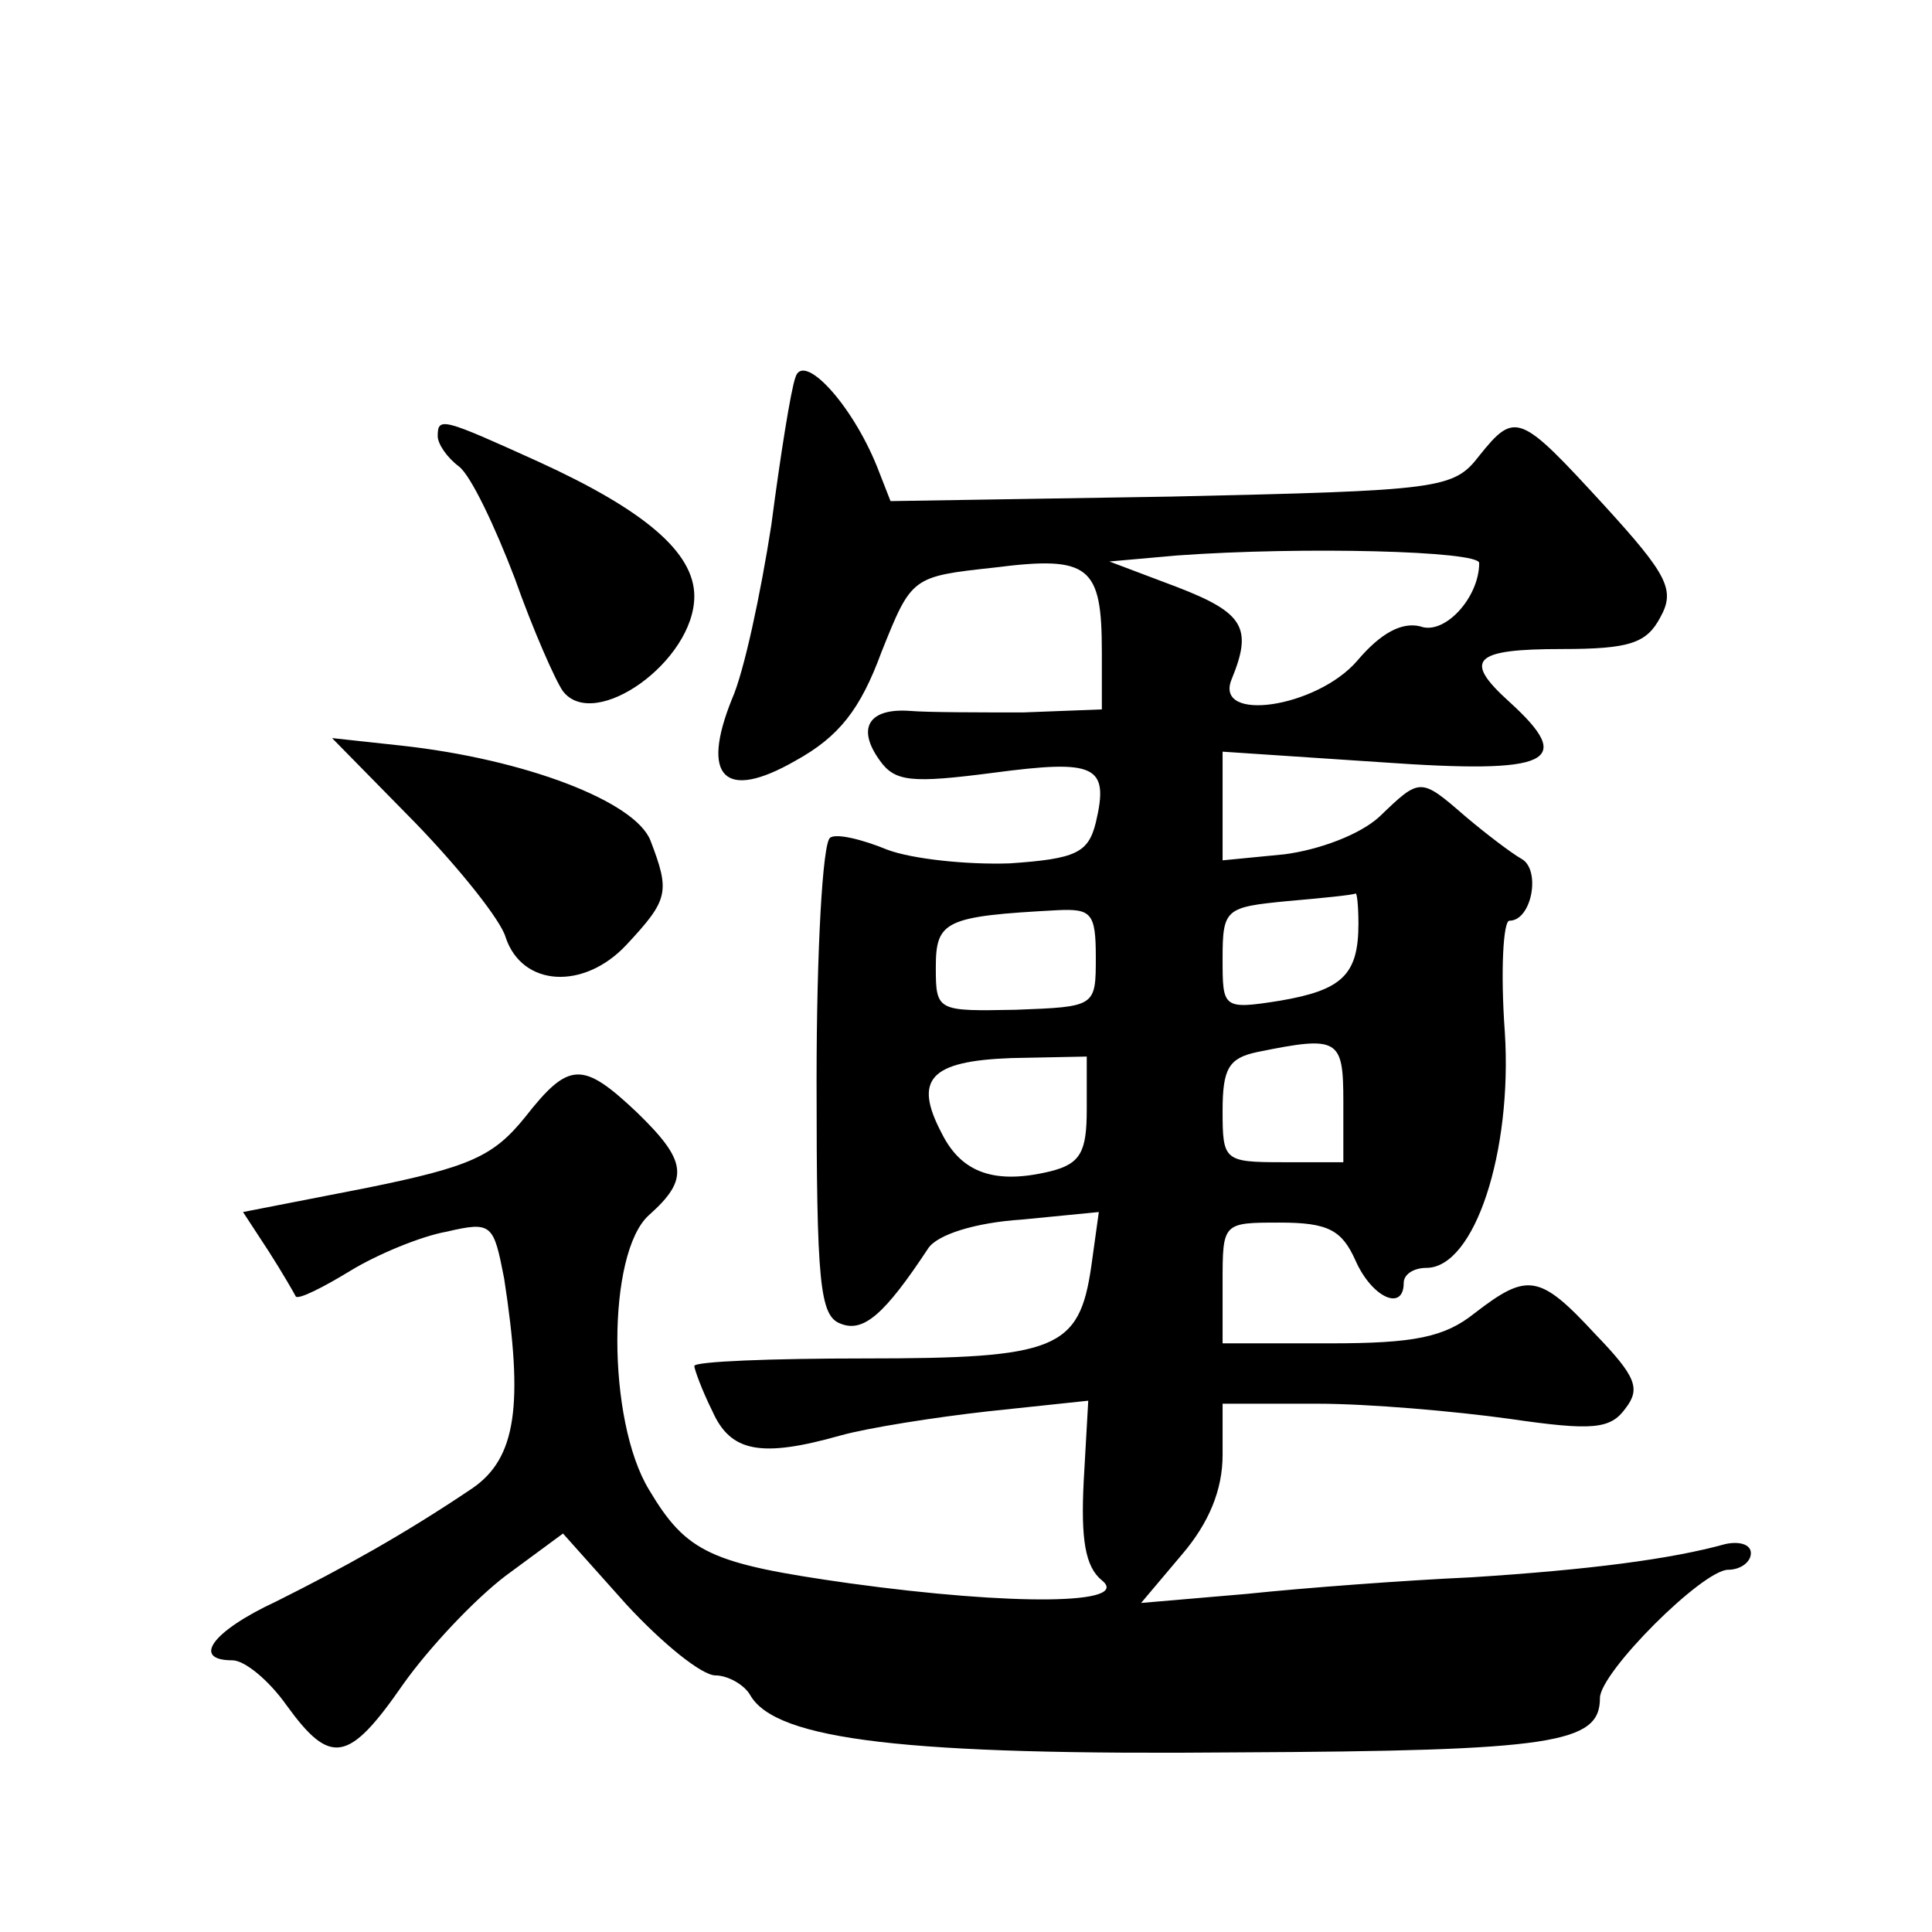
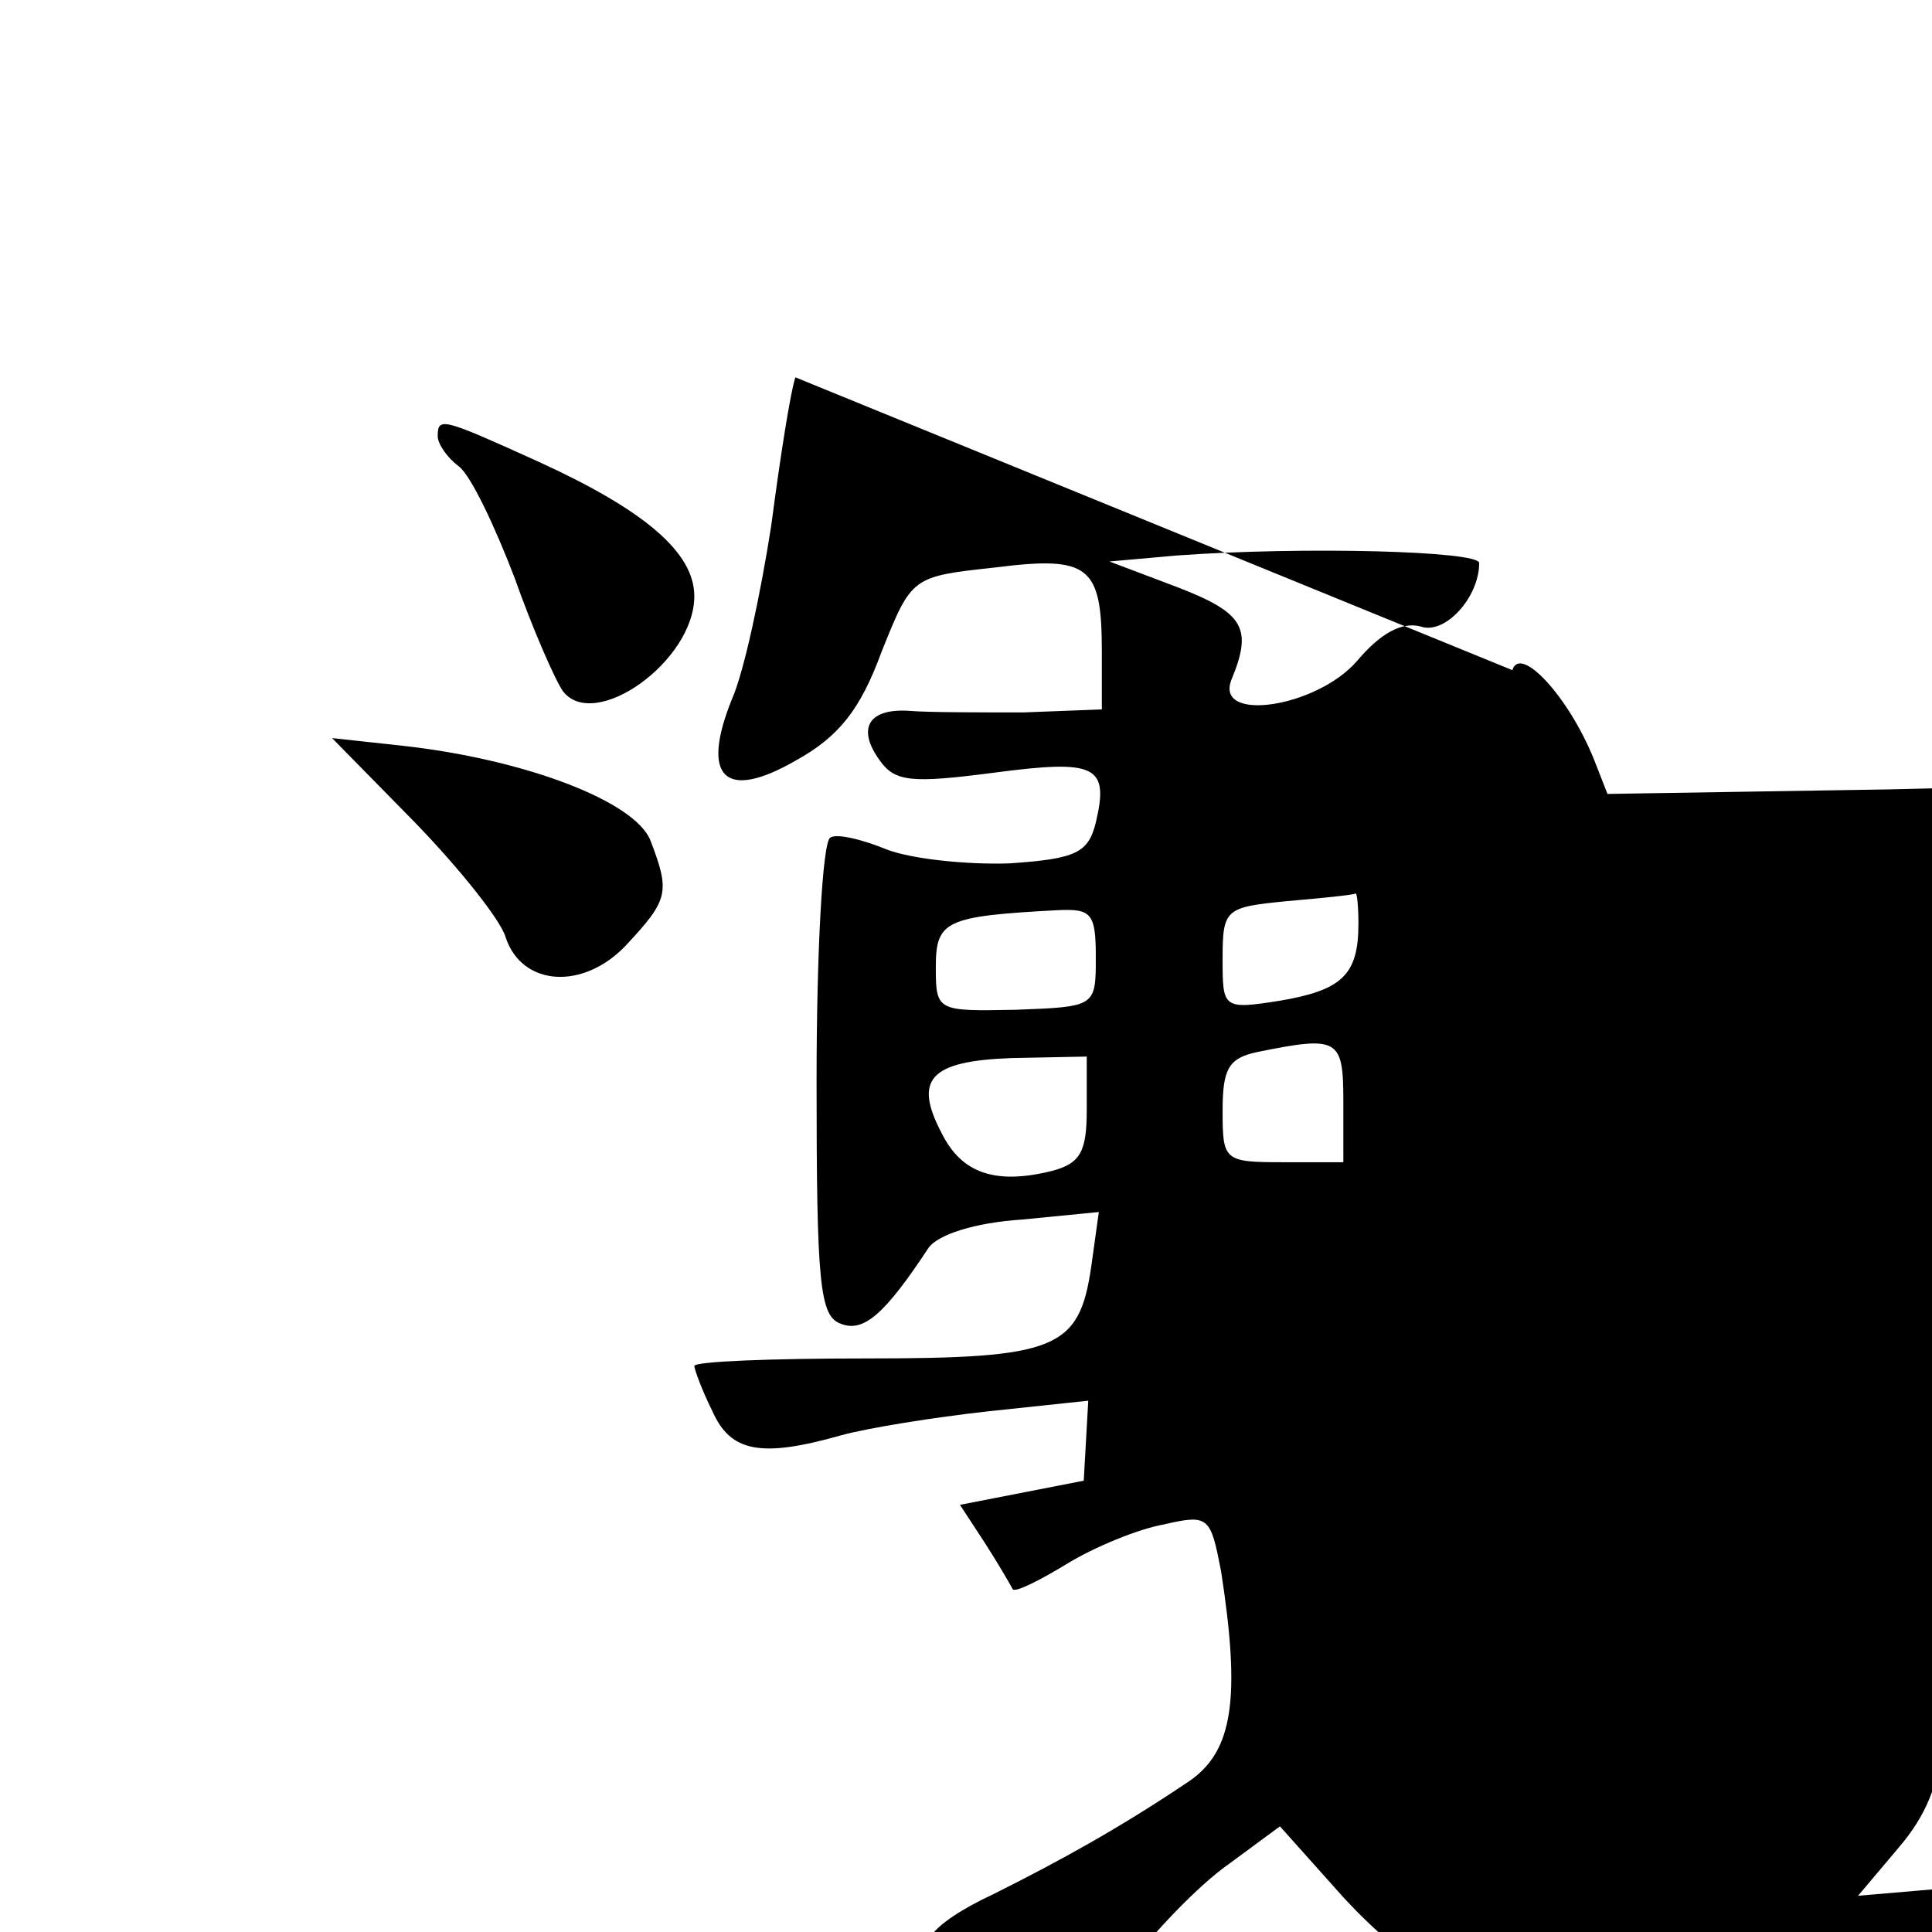
<svg xmlns="http://www.w3.org/2000/svg" version="1.0" width="128pt" height="128pt" viewBox="0 0 128 128" preserveAspectRatio="xMidYMid meet">
  <g transform="translate(0,128) scale(0.1,-0.1)" fill="#0" stroke="none">
-     <path d="M527 1030 c-3 -8 -10 -52 -16 -98 -7 -45 -18 -97 -26 -115 -21 -52 -5 -68 42 -41 29 16 43 34 57 72 20 50 20 50 75 56 63 8 71 1 71 -56 l0 -38 -52 -2 c-29 0 -63 0 -75 1 -27 2 -36 -11 -20 -33 10 -14 21 -15 75 -8 68 9 77 5 68 -33 -5 -20 -13 -24 -57 -27 -29 -1 -65 3 -81 9 -17 7 -34 11 -38 8 -5 -3 -9 -75 -9 -161 0 -134 2 -156 16 -161 15 -6 29 6 58 50 6 9 31 17 62 19 l51 5 -5 -36 c-8 -55 -23 -61 -150 -61 -62 0 -113 -2 -113 -5 0 -2 5 -16 12 -30 12 -27 32 -31 85 -16 18 5 62 12 98 16 l66 7 -3 -53 c-2 -39 1 -57 12 -66 20 -16 -58 -17 -167 -2 -92 13 -108 20 -133 62 -28 46 -28 157 0 182 27 24 25 36 -8 68 -36 34 -45 34 -74 -3 -21 -26 -36 -33 -105 -47 l-82 -16 17 -26 c9 -14 17 -28 18 -30 2 -2 18 6 36 17 18 11 47 23 64 26 30 7 31 5 38 -31 13 -84 8 -119 -21 -139 -46 -31 -86 -53 -130 -75 -43 -20 -56 -39 -29 -39 8 0 24 -13 36 -30 29 -40 41 -38 77 14 17 24 47 56 68 72 l38 28 42 -47 c24 -26 50 -47 59 -47 8 0 19 -6 23 -13 17 -30 104 -40 322 -38 211 1 241 6 241 36 0 17 68 85 85 85 8 0 15 5 15 11 0 6 -8 8 -17 6 -36 -10 -90 -17 -168 -22 -44 -2 -111 -7 -149 -11 l-70 -6 27 32 c18 21 27 43 27 66 l0 34 63 0 c34 0 91 -5 127 -10 55 -8 67 -7 77 7 10 13 7 21 -20 49 -37 40 -45 41 -80 14 -20 -16 -40 -20 -96 -20 l-71 0 0 40 c0 40 0 40 38 40 32 0 41 -5 50 -25 11 -25 32 -34 32 -15 0 6 7 10 15 10 32 0 57 77 52 156 -3 41 -1 74 3 74 15 0 21 34 8 41 -7 4 -24 17 -37 28 -30 26 -30 26 -57 0 -13 -12 -40 -22 -63 -25 l-41 -4 0 36 0 36 105 -7 c113 -8 129 0 85 40 -31 28 -24 35 35 35 45 0 56 4 65 21 10 18 5 28 -37 74 -56 61 -59 63 -83 33 -17 -22 -25 -23 -204 -27 l-186 -3 -9 23 c-17 42 -49 76 -54 59z m453 -123 c0 -23 -23 -48 -39 -42 -12 3 -26 -4 -42 -23 -27 -31 -95 -41 -83 -12 14 34 8 44 -36 61 l-45 17 45 4 c83 6 200 3 200 -5z m-80 -239 c0 -34 -11 -44 -52 -51 -38 -6 -38 -5 -38 28 0 33 2 34 43 38 23 2 43 4 45 5 1 1 2 -8 2 -20z m-174 -22 c0 -33 0 -33 -53 -35 -52 -1 -53 -1 -53 28 0 31 6 34 81 38 22 1 25 -2 25 -31z m164 -96 l0 -40 -40 0 c-39 0 -40 1 -40 34 0 28 4 35 23 39 54 11 57 9 57 -33z m-170 -5 c0 -28 -4 -36 -24 -41 -37 -9 -59 -1 -72 25 -19 36 -8 48 46 50 l50 1 0 -35z M290 991 c0 -5 6 -14 14 -20 8 -6 24 -40 37 -74 12 -34 27 -68 32 -75 21 -27 87 20 87 63 0 29 -33 57 -103 89 -64 29 -67 30 -67 17z M275 735 c30 -31 57 -65 60 -76 11 -33 52 -35 80 -5 28 30 29 35 16 69 -10 26 -83 54 -165 63 l-46 5 55 -56z" />
+     <path d="M527 1030 c-3 -8 -10 -52 -16 -98 -7 -45 -18 -97 -26 -115 -21 -52 -5 -68 42 -41 29 16 43 34 57 72 20 50 20 50 75 56 63 8 71 1 71 -56 l0 -38 -52 -2 c-29 0 -63 0 -75 1 -27 2 -36 -11 -20 -33 10 -14 21 -15 75 -8 68 9 77 5 68 -33 -5 -20 -13 -24 -57 -27 -29 -1 -65 3 -81 9 -17 7 -34 11 -38 8 -5 -3 -9 -75 -9 -161 0 -134 2 -156 16 -161 15 -6 29 6 58 50 6 9 31 17 62 19 l51 5 -5 -36 c-8 -55 -23 -61 -150 -61 -62 0 -113 -2 -113 -5 0 -2 5 -16 12 -30 12 -27 32 -31 85 -16 18 5 62 12 98 16 l66 7 -3 -53 l-82 -16 17 -26 c9 -14 17 -28 18 -30 2 -2 18 6 36 17 18 11 47 23 64 26 30 7 31 5 38 -31 13 -84 8 -119 -21 -139 -46 -31 -86 -53 -130 -75 -43 -20 -56 -39 -29 -39 8 0 24 -13 36 -30 29 -40 41 -38 77 14 17 24 47 56 68 72 l38 28 42 -47 c24 -26 50 -47 59 -47 8 0 19 -6 23 -13 17 -30 104 -40 322 -38 211 1 241 6 241 36 0 17 68 85 85 85 8 0 15 5 15 11 0 6 -8 8 -17 6 -36 -10 -90 -17 -168 -22 -44 -2 -111 -7 -149 -11 l-70 -6 27 32 c18 21 27 43 27 66 l0 34 63 0 c34 0 91 -5 127 -10 55 -8 67 -7 77 7 10 13 7 21 -20 49 -37 40 -45 41 -80 14 -20 -16 -40 -20 -96 -20 l-71 0 0 40 c0 40 0 40 38 40 32 0 41 -5 50 -25 11 -25 32 -34 32 -15 0 6 7 10 15 10 32 0 57 77 52 156 -3 41 -1 74 3 74 15 0 21 34 8 41 -7 4 -24 17 -37 28 -30 26 -30 26 -57 0 -13 -12 -40 -22 -63 -25 l-41 -4 0 36 0 36 105 -7 c113 -8 129 0 85 40 -31 28 -24 35 35 35 45 0 56 4 65 21 10 18 5 28 -37 74 -56 61 -59 63 -83 33 -17 -22 -25 -23 -204 -27 l-186 -3 -9 23 c-17 42 -49 76 -54 59z m453 -123 c0 -23 -23 -48 -39 -42 -12 3 -26 -4 -42 -23 -27 -31 -95 -41 -83 -12 14 34 8 44 -36 61 l-45 17 45 4 c83 6 200 3 200 -5z m-80 -239 c0 -34 -11 -44 -52 -51 -38 -6 -38 -5 -38 28 0 33 2 34 43 38 23 2 43 4 45 5 1 1 2 -8 2 -20z m-174 -22 c0 -33 0 -33 -53 -35 -52 -1 -53 -1 -53 28 0 31 6 34 81 38 22 1 25 -2 25 -31z m164 -96 l0 -40 -40 0 c-39 0 -40 1 -40 34 0 28 4 35 23 39 54 11 57 9 57 -33z m-170 -5 c0 -28 -4 -36 -24 -41 -37 -9 -59 -1 -72 25 -19 36 -8 48 46 50 l50 1 0 -35z M290 991 c0 -5 6 -14 14 -20 8 -6 24 -40 37 -74 12 -34 27 -68 32 -75 21 -27 87 20 87 63 0 29 -33 57 -103 89 -64 29 -67 30 -67 17z M275 735 c30 -31 57 -65 60 -76 11 -33 52 -35 80 -5 28 30 29 35 16 69 -10 26 -83 54 -165 63 l-46 5 55 -56z" />
  </g>
</svg>